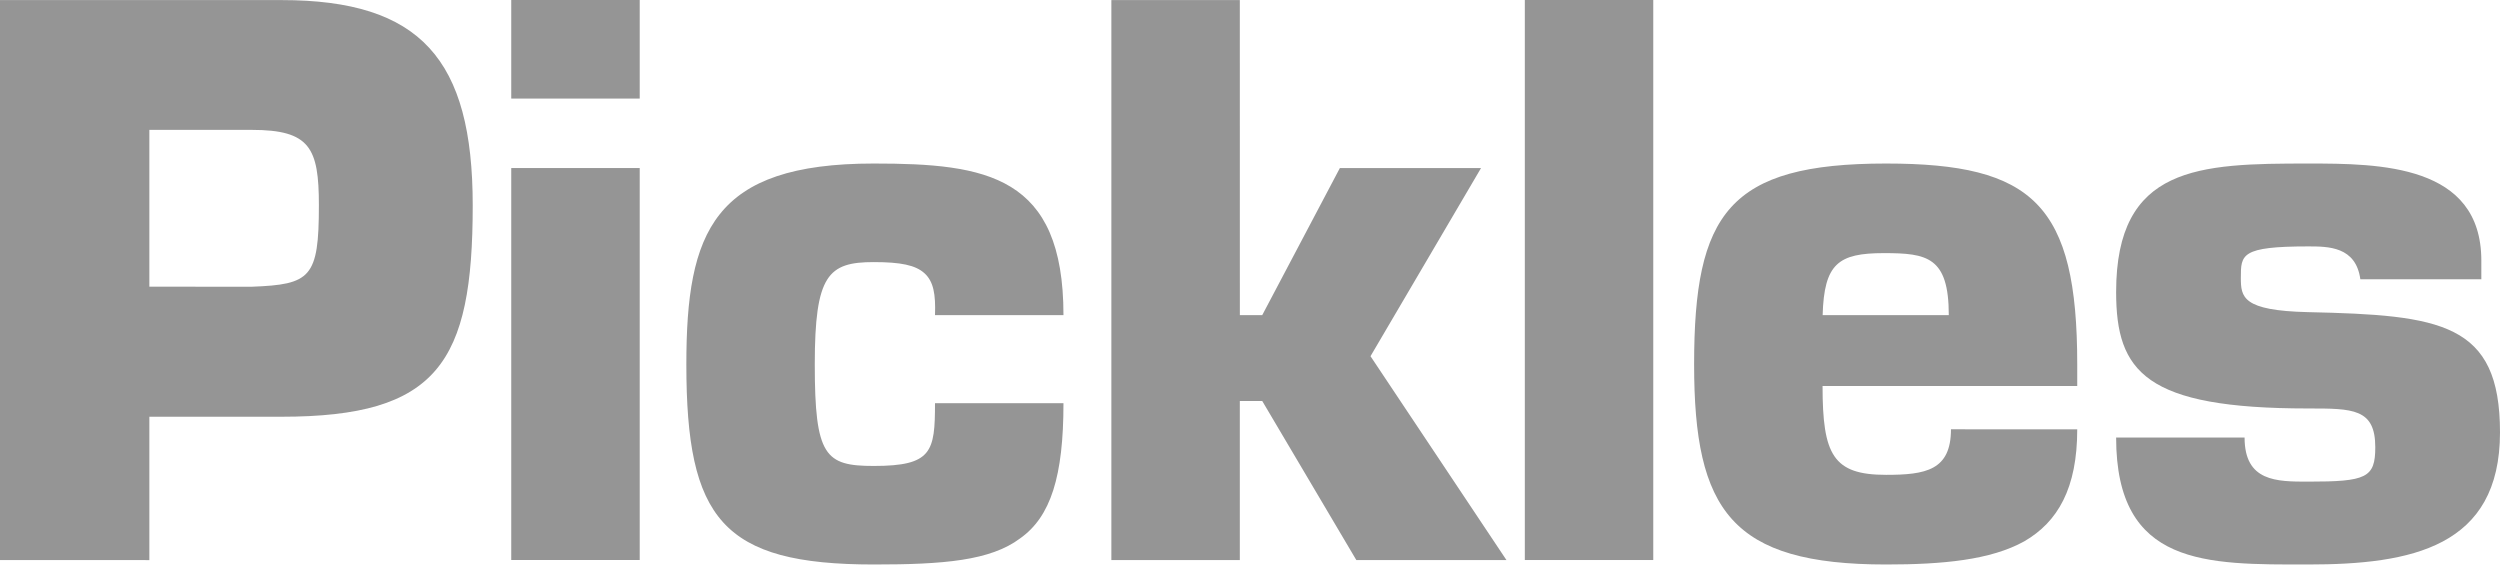
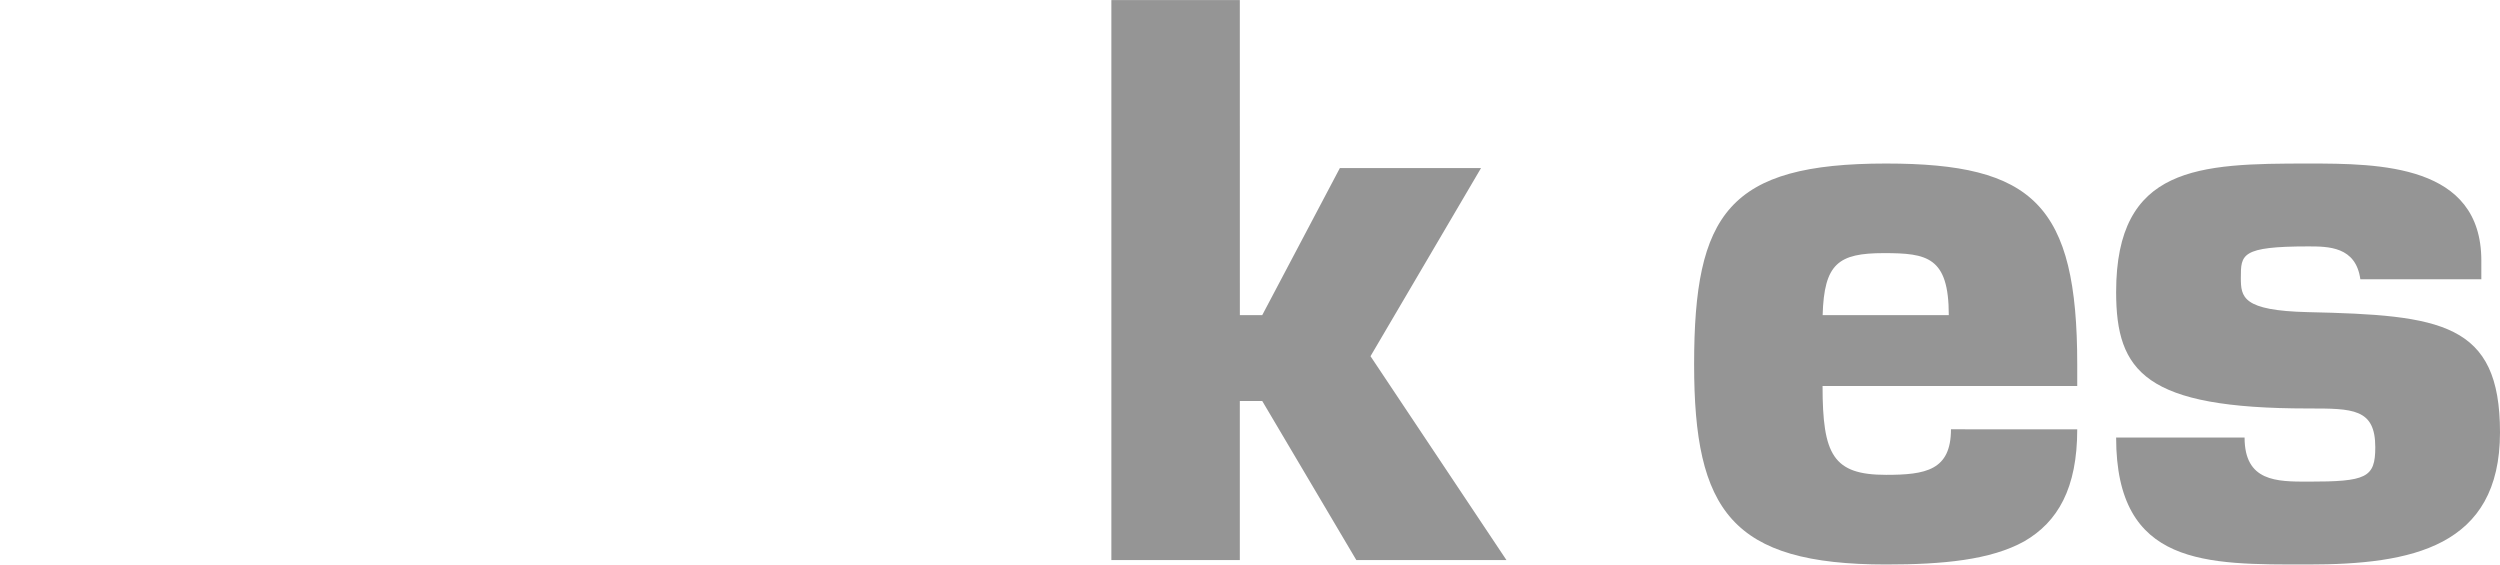
<svg xmlns="http://www.w3.org/2000/svg" width="124" height="28" viewBox="0 0 124 28" fill="none">
  <g clip-path="url(#clip0_2704_5794)">
-     <path d="M0 27.778V0.004H13.964C20.854 0.004 23.447 2.93 23.447 10.189C23.447 18.003 21.707 20.67 13.964 20.67H7.408V27.781L0 27.778ZM12.483 14.222C15.41 14.111 15.817 13.78 15.817 10.182C15.817 7.331 15.375 6.442 12.483 6.442H7.408V14.219L12.483 14.222Z" fill="#959595" />
-     <path d="M31.73 4.889H25.358V0H31.73V4.889ZM31.73 27.776H25.358V8.335H31.73V27.776Z" fill="#959595" />
-     <path d="M52.748 20C52.748 23.629 52.116 25.629 50.601 26.702C49.12 27.814 46.787 27.999 43.341 27.999C35.822 27.999 34.043 25.741 34.043 18.073C34.043 11.482 35.376 8.111 43.341 8.111C48.934 8.111 52.748 8.703 52.748 15.629H46.376C46.414 14.593 46.302 13.962 45.857 13.556C45.413 13.149 44.672 13 43.339 13C41.079 13 40.413 13.631 40.413 18.073C40.413 22.63 40.931 23.111 43.339 23.111C46.228 23.111 46.376 22.407 46.376 20H52.748Z" fill="#959595" />
    <path d="M61.497 15.63H62.607L66.458 8.335H73.46L67.977 17.668L74.719 27.778H67.273L62.606 19.888H61.495V27.778H55.124V0.004H61.495L61.497 15.63Z" fill="#959595" />
-     <path d="M75.631 0H82.002V27.777H75.631V0Z" fill="#959595" />
    <path d="M103.031 21.296C103.031 24.221 102.068 25.888 100.402 26.851C98.734 27.777 96.361 27.999 93.548 27.999C85.881 27.999 84.028 25.332 84.028 18.073C84.028 10.593 85.733 8.111 93.548 8.111C100.846 8.111 103.031 10.147 103.031 18.073V19.146H90.399C90.399 22.555 90.918 23.552 93.548 23.552C95.511 23.552 96.768 23.331 96.768 21.293L103.031 21.296ZM96.66 15.629C96.66 12.741 95.586 12.555 93.44 12.555C91.18 12.555 90.477 13.075 90.403 15.629H96.66Z" fill="#959595" />
-     <path d="M117.073 13.852C116.851 12.222 115.479 12.222 114.48 12.222C111.146 12.222 111.146 12.628 111.146 13.777C111.146 14.739 111.22 15.407 114.48 15.482C121.073 15.629 124 16 124 21.444C124 27.148 119.592 27.999 114.48 27.999C109.443 27.999 104.96 28.111 104.96 21.703H111.331C111.331 23.889 112.923 23.889 114.48 23.889C117.369 23.889 117.814 23.703 117.814 22.184C117.814 20.26 116.702 20.26 114.48 20.26C106.404 20.26 104.96 18.445 104.96 14.482C104.96 8.223 109.072 8.111 114.48 8.111C118.036 8.111 123.074 8.149 123.074 12.926V13.852L117.073 13.852Z" fill="#959595" />
+     <path d="M117.073 13.852C116.851 12.222 115.479 12.222 114.48 12.222C111.146 12.222 111.146 12.628 111.146 13.777C111.146 14.739 111.22 15.407 114.48 15.482C121.073 15.629 124 16 124 21.444C124 27.148 119.592 27.999 114.48 27.999C109.443 27.999 104.96 28.111 104.96 21.703H111.331C111.331 23.889 112.923 23.889 114.48 23.889C117.369 23.889 117.814 23.703 117.814 22.184C117.814 20.26 116.702 20.26 114.48 20.26C106.404 20.26 104.96 18.445 104.96 14.482C104.96 8.223 109.072 8.111 114.48 8.111C118.036 8.111 123.074 8.149 123.074 12.926V13.852L117.073 13.852" fill="#959595" />
  </g>
  <defs>
    <clipPath id="clip0_2704_5794">
      <rect width="124" height="28" fill="white" />
    </clipPath>
  </defs>
</svg>